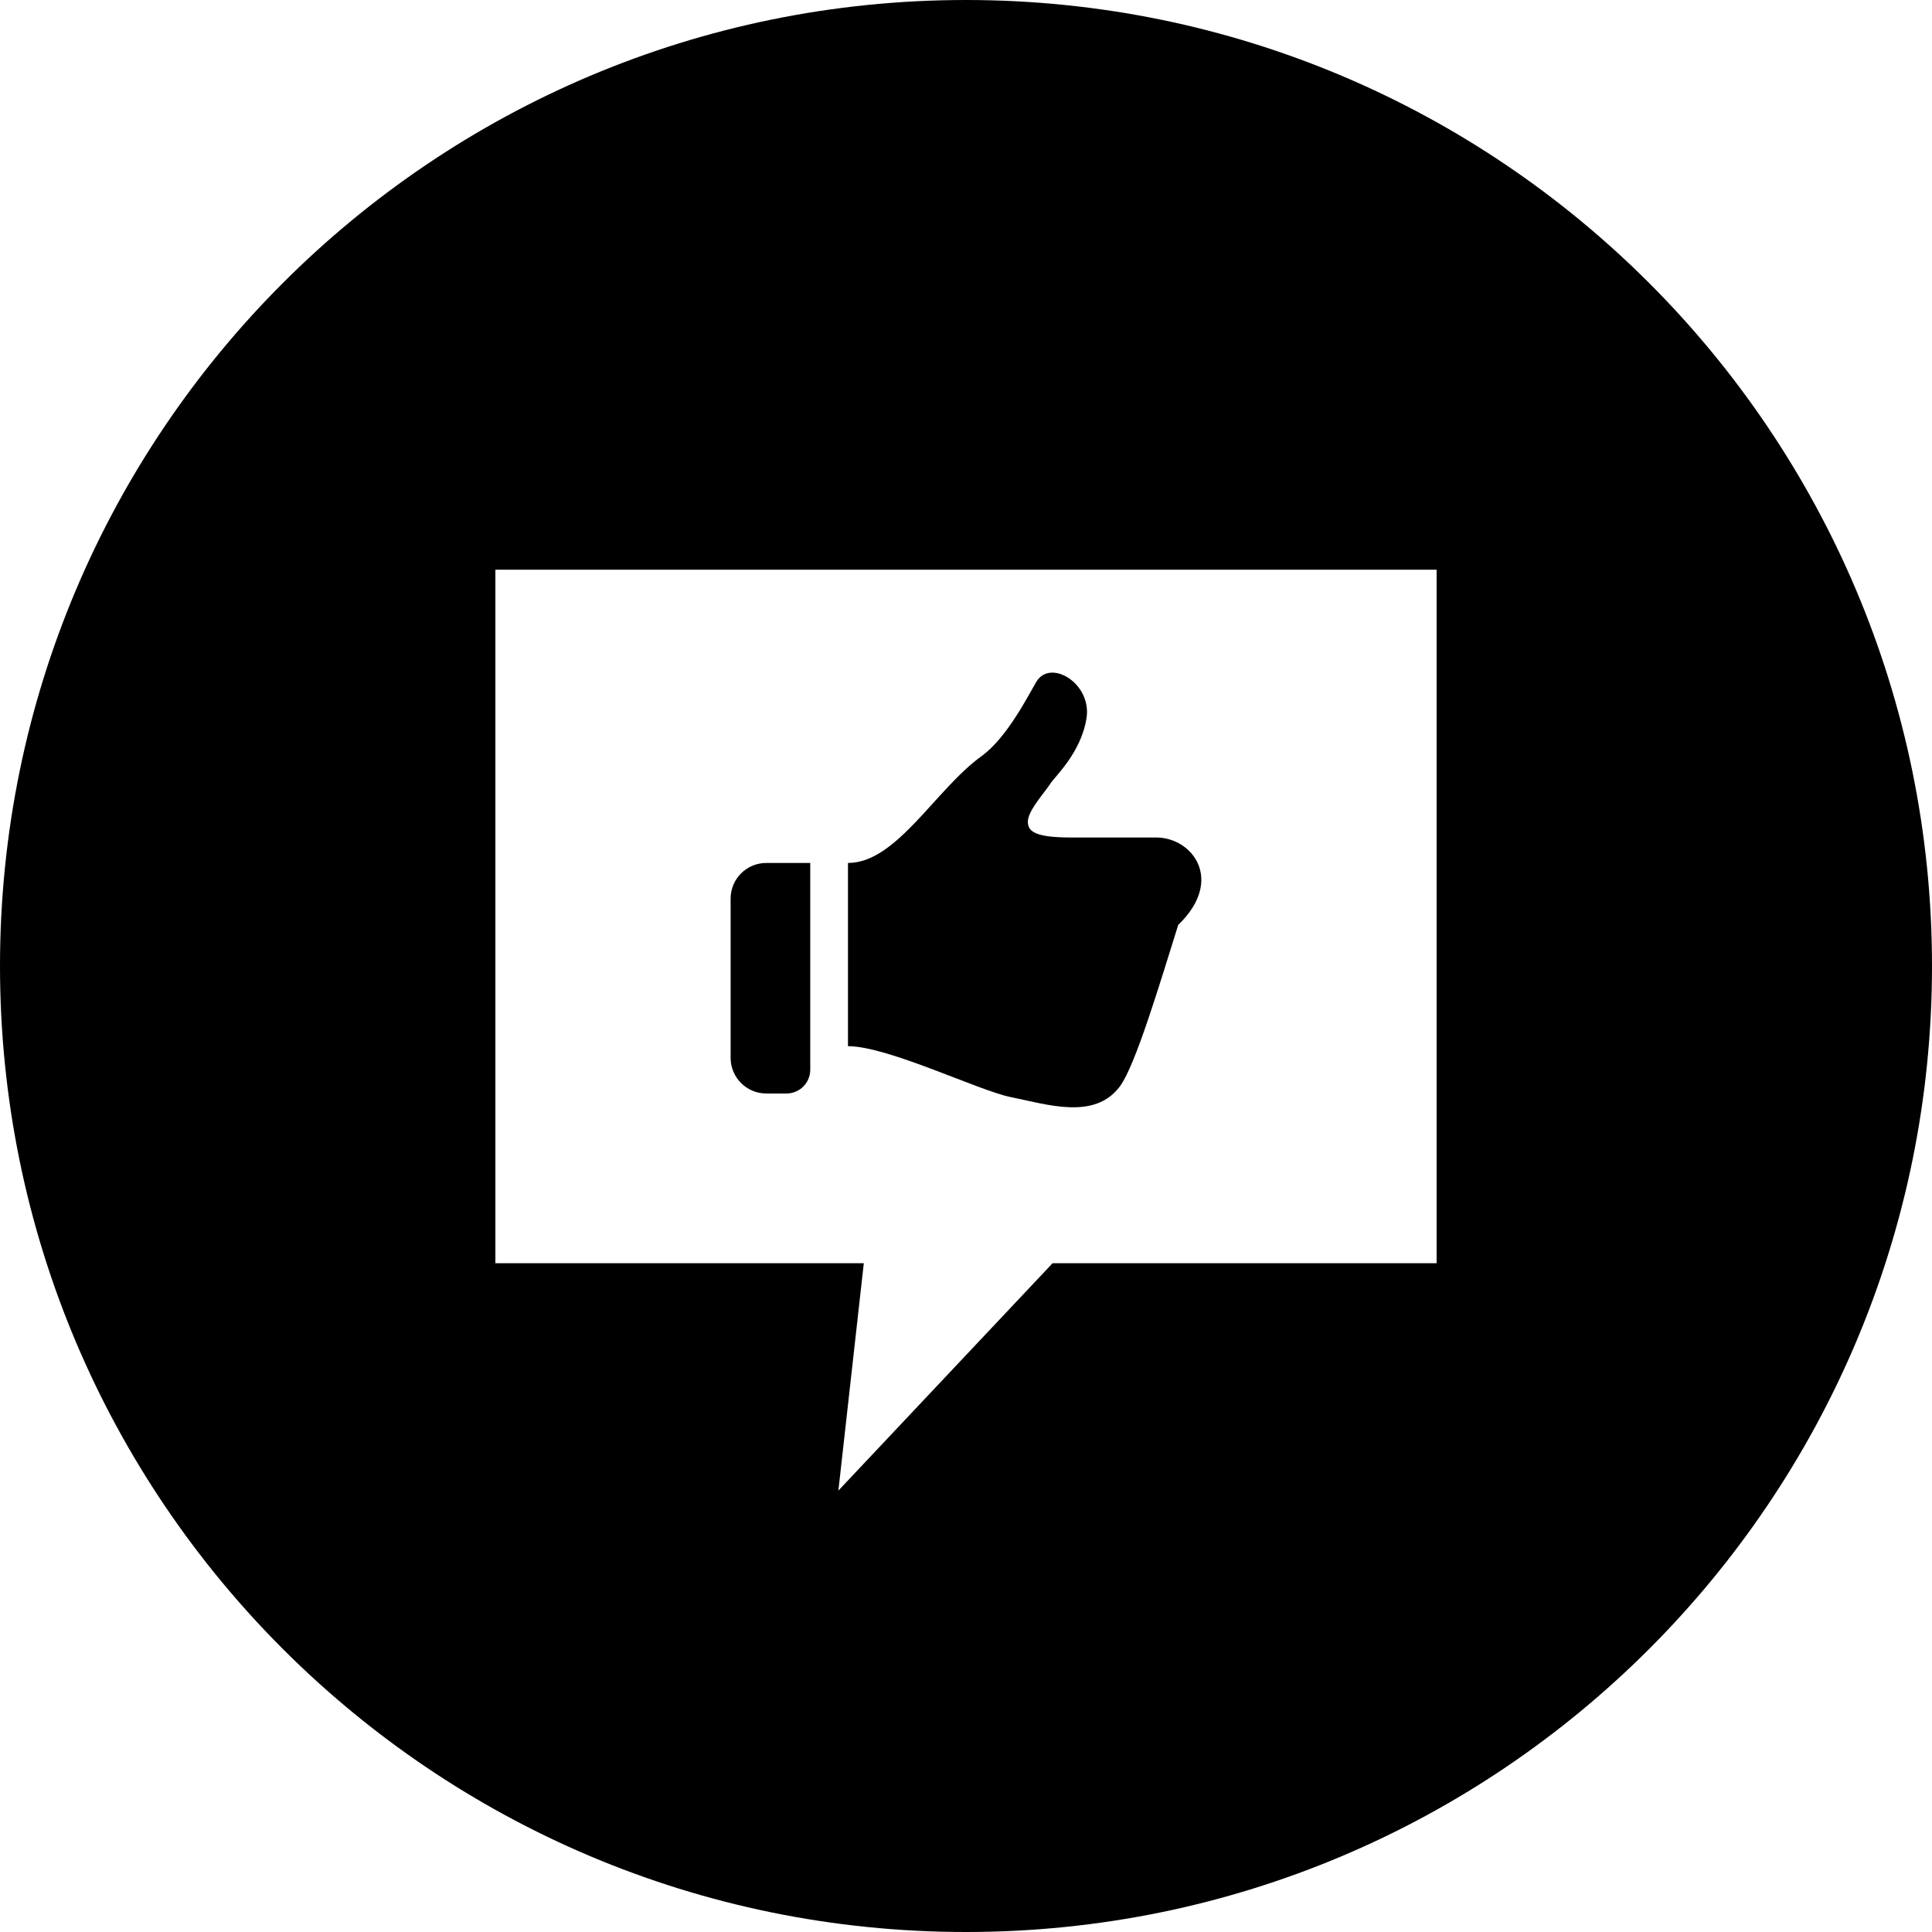
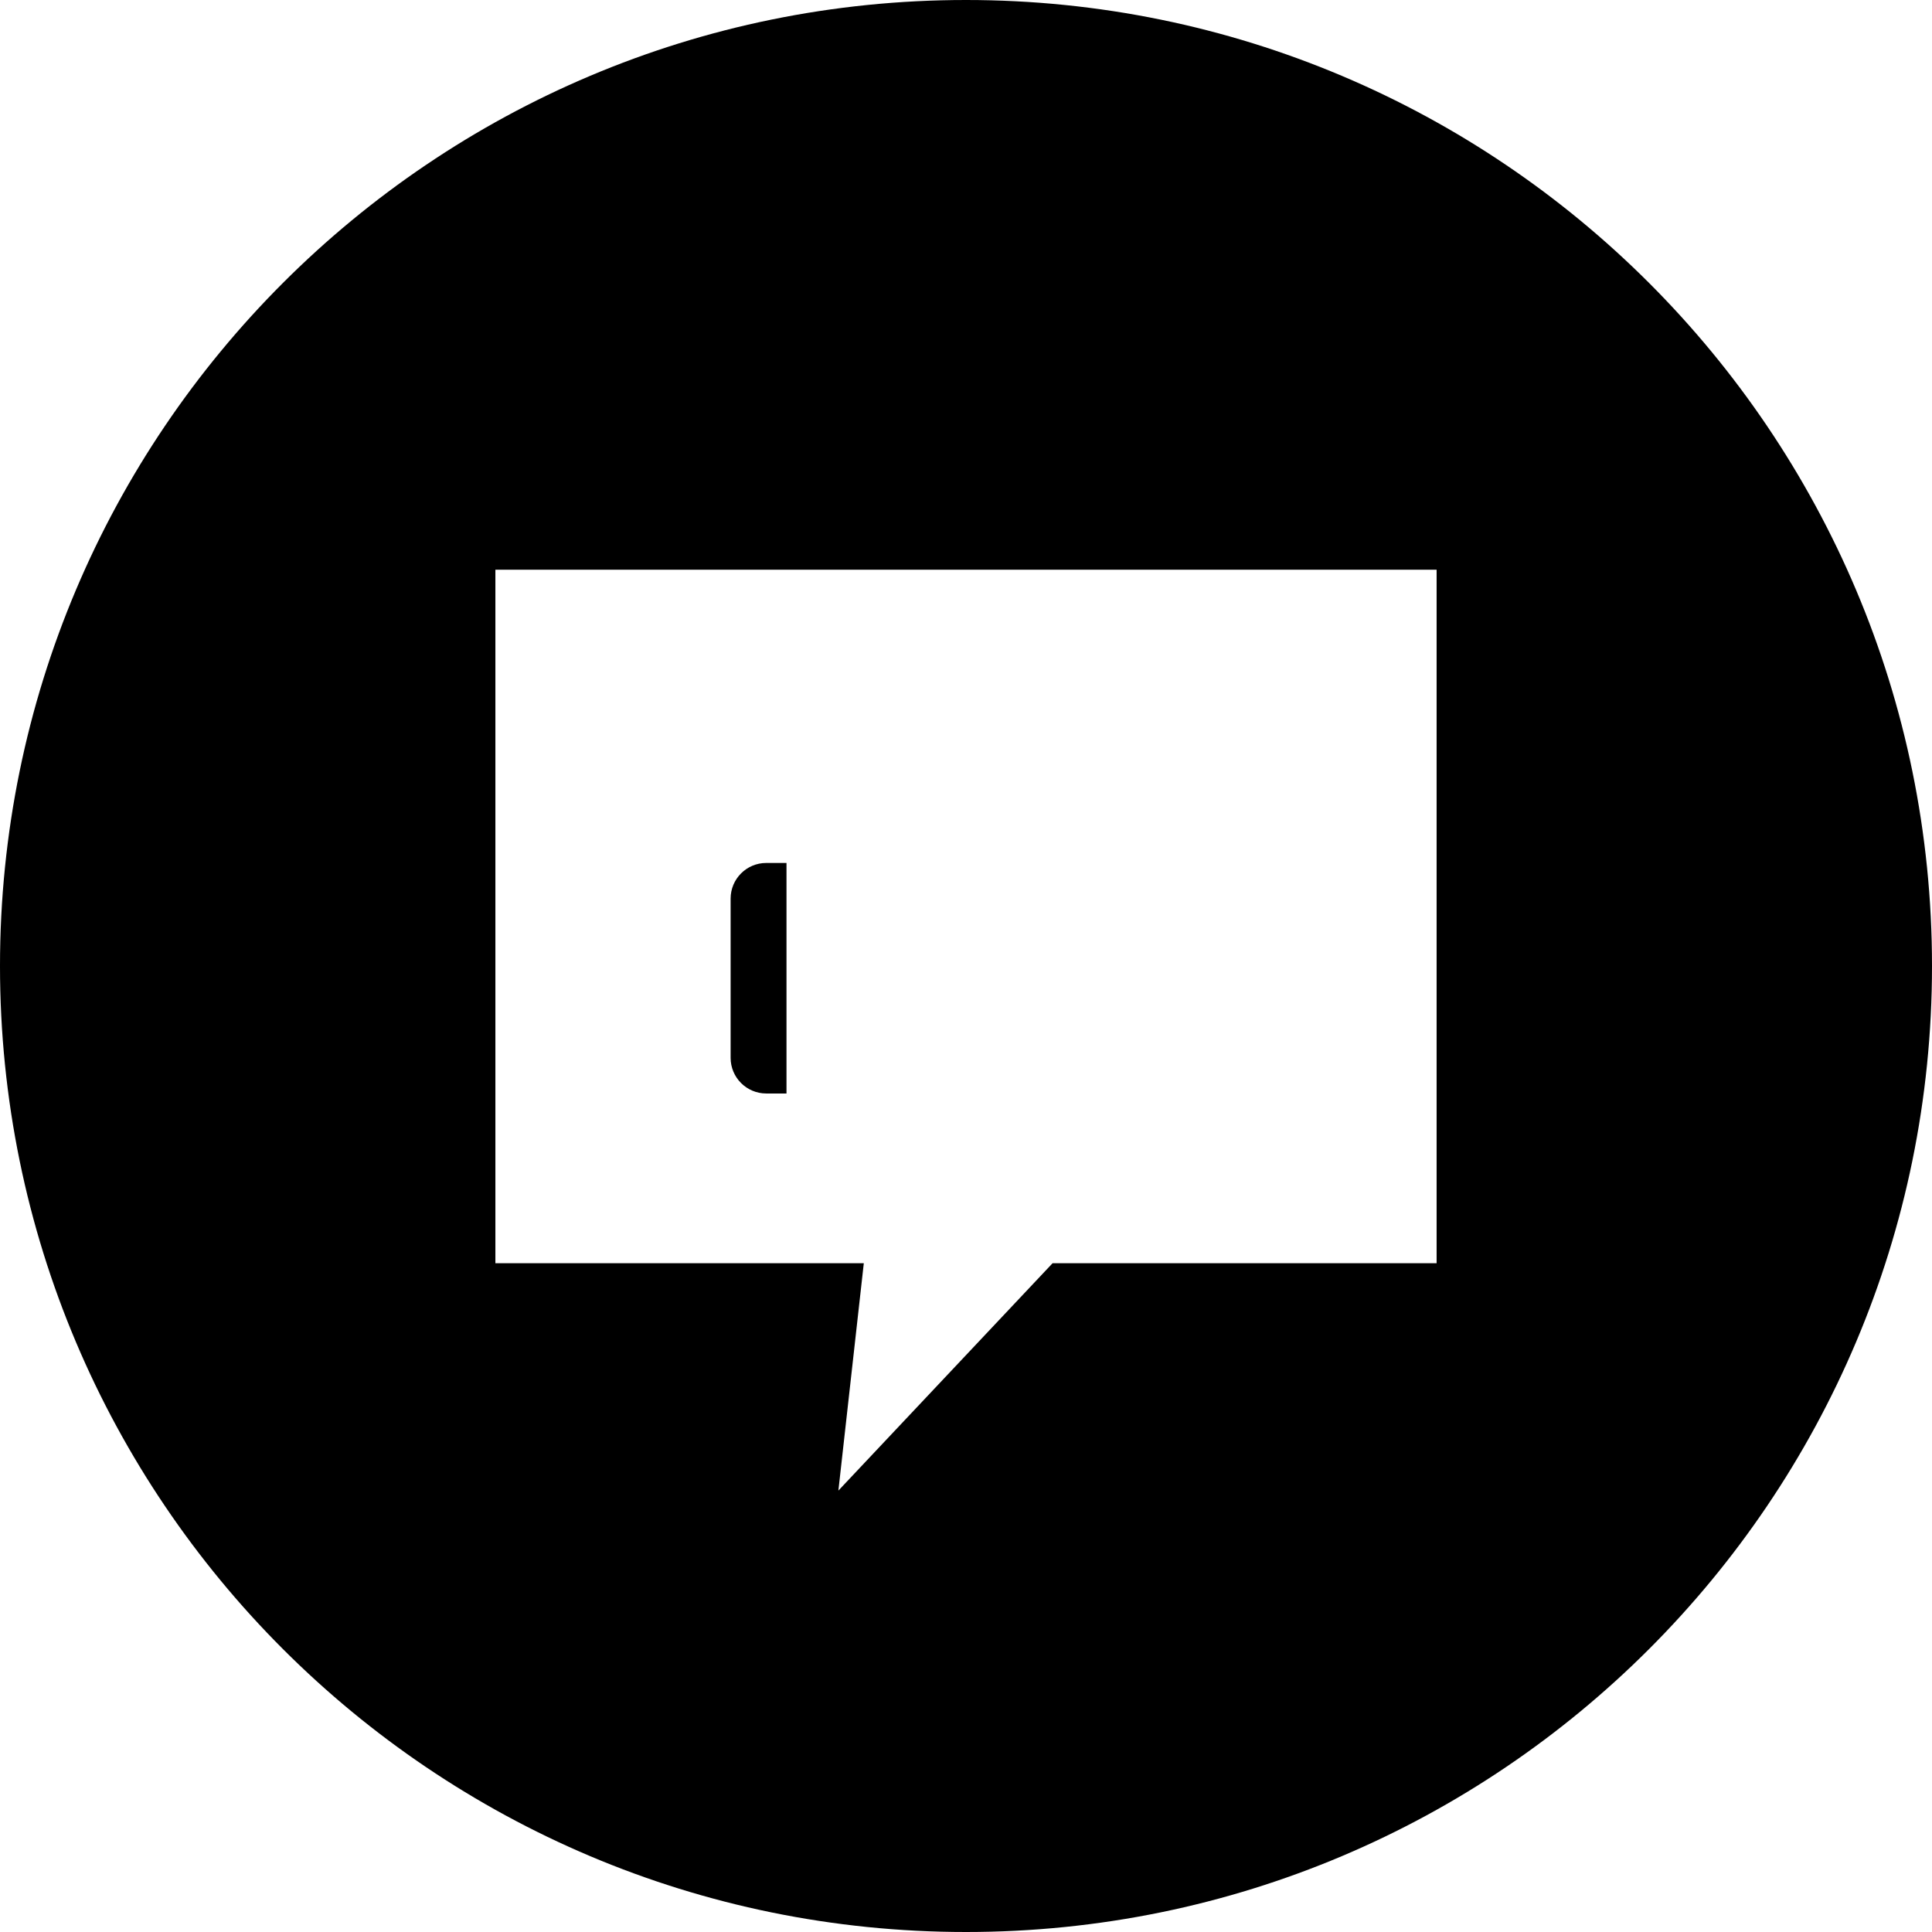
<svg xmlns="http://www.w3.org/2000/svg" width="78" height="78" viewBox="0 0 78 78" fill="none">
-   <path d="M46.68 33.812C46.321 33.812 45.068 33.812 43.245 33.812C41.779 33.812 41.497 33.565 41.497 33.17C41.497 32.719 42.23 31.93 42.399 31.648C42.569 31.366 43.64 30.408 43.865 28.998C44.091 27.588 42.399 26.573 41.836 27.532C41.501 28.101 40.651 29.787 39.636 30.52C37.754 31.88 36.197 34.84 34.235 34.84V42.237C35.852 42.237 39.513 44.034 40.811 44.294C42.28 44.587 44.199 45.236 45.218 43.853C45.846 43 46.831 39.688 47.569 37.339C49.443 35.539 48.149 33.812 46.68 33.812Z" fill="black" />
-   <path d="M29.497 36.279V42.708C29.497 43.502 30.141 44.147 30.935 44.147H31.753C32.282 44.147 32.712 43.718 32.712 43.187V34.84H30.935C30.141 34.84 29.497 35.485 29.497 36.279Z" fill="black" />
+   <path d="M29.497 36.279V42.708C29.497 43.502 30.141 44.147 30.935 44.147H31.753V34.84H30.935C30.141 34.84 29.497 35.485 29.497 36.279Z" fill="black" />
  <path fill-rule="evenodd" clip-rule="evenodd" d="M39 78C60.539 78 78 60.539 78 39C78 17.461 60.539 0 39 0C17.461 0 0 17.461 0 39C0 60.539 17.461 78 39 78ZM20 51V23H58V51H42.495L33.848 60.179L34.874 51H20Z" fill="black" />
</svg>